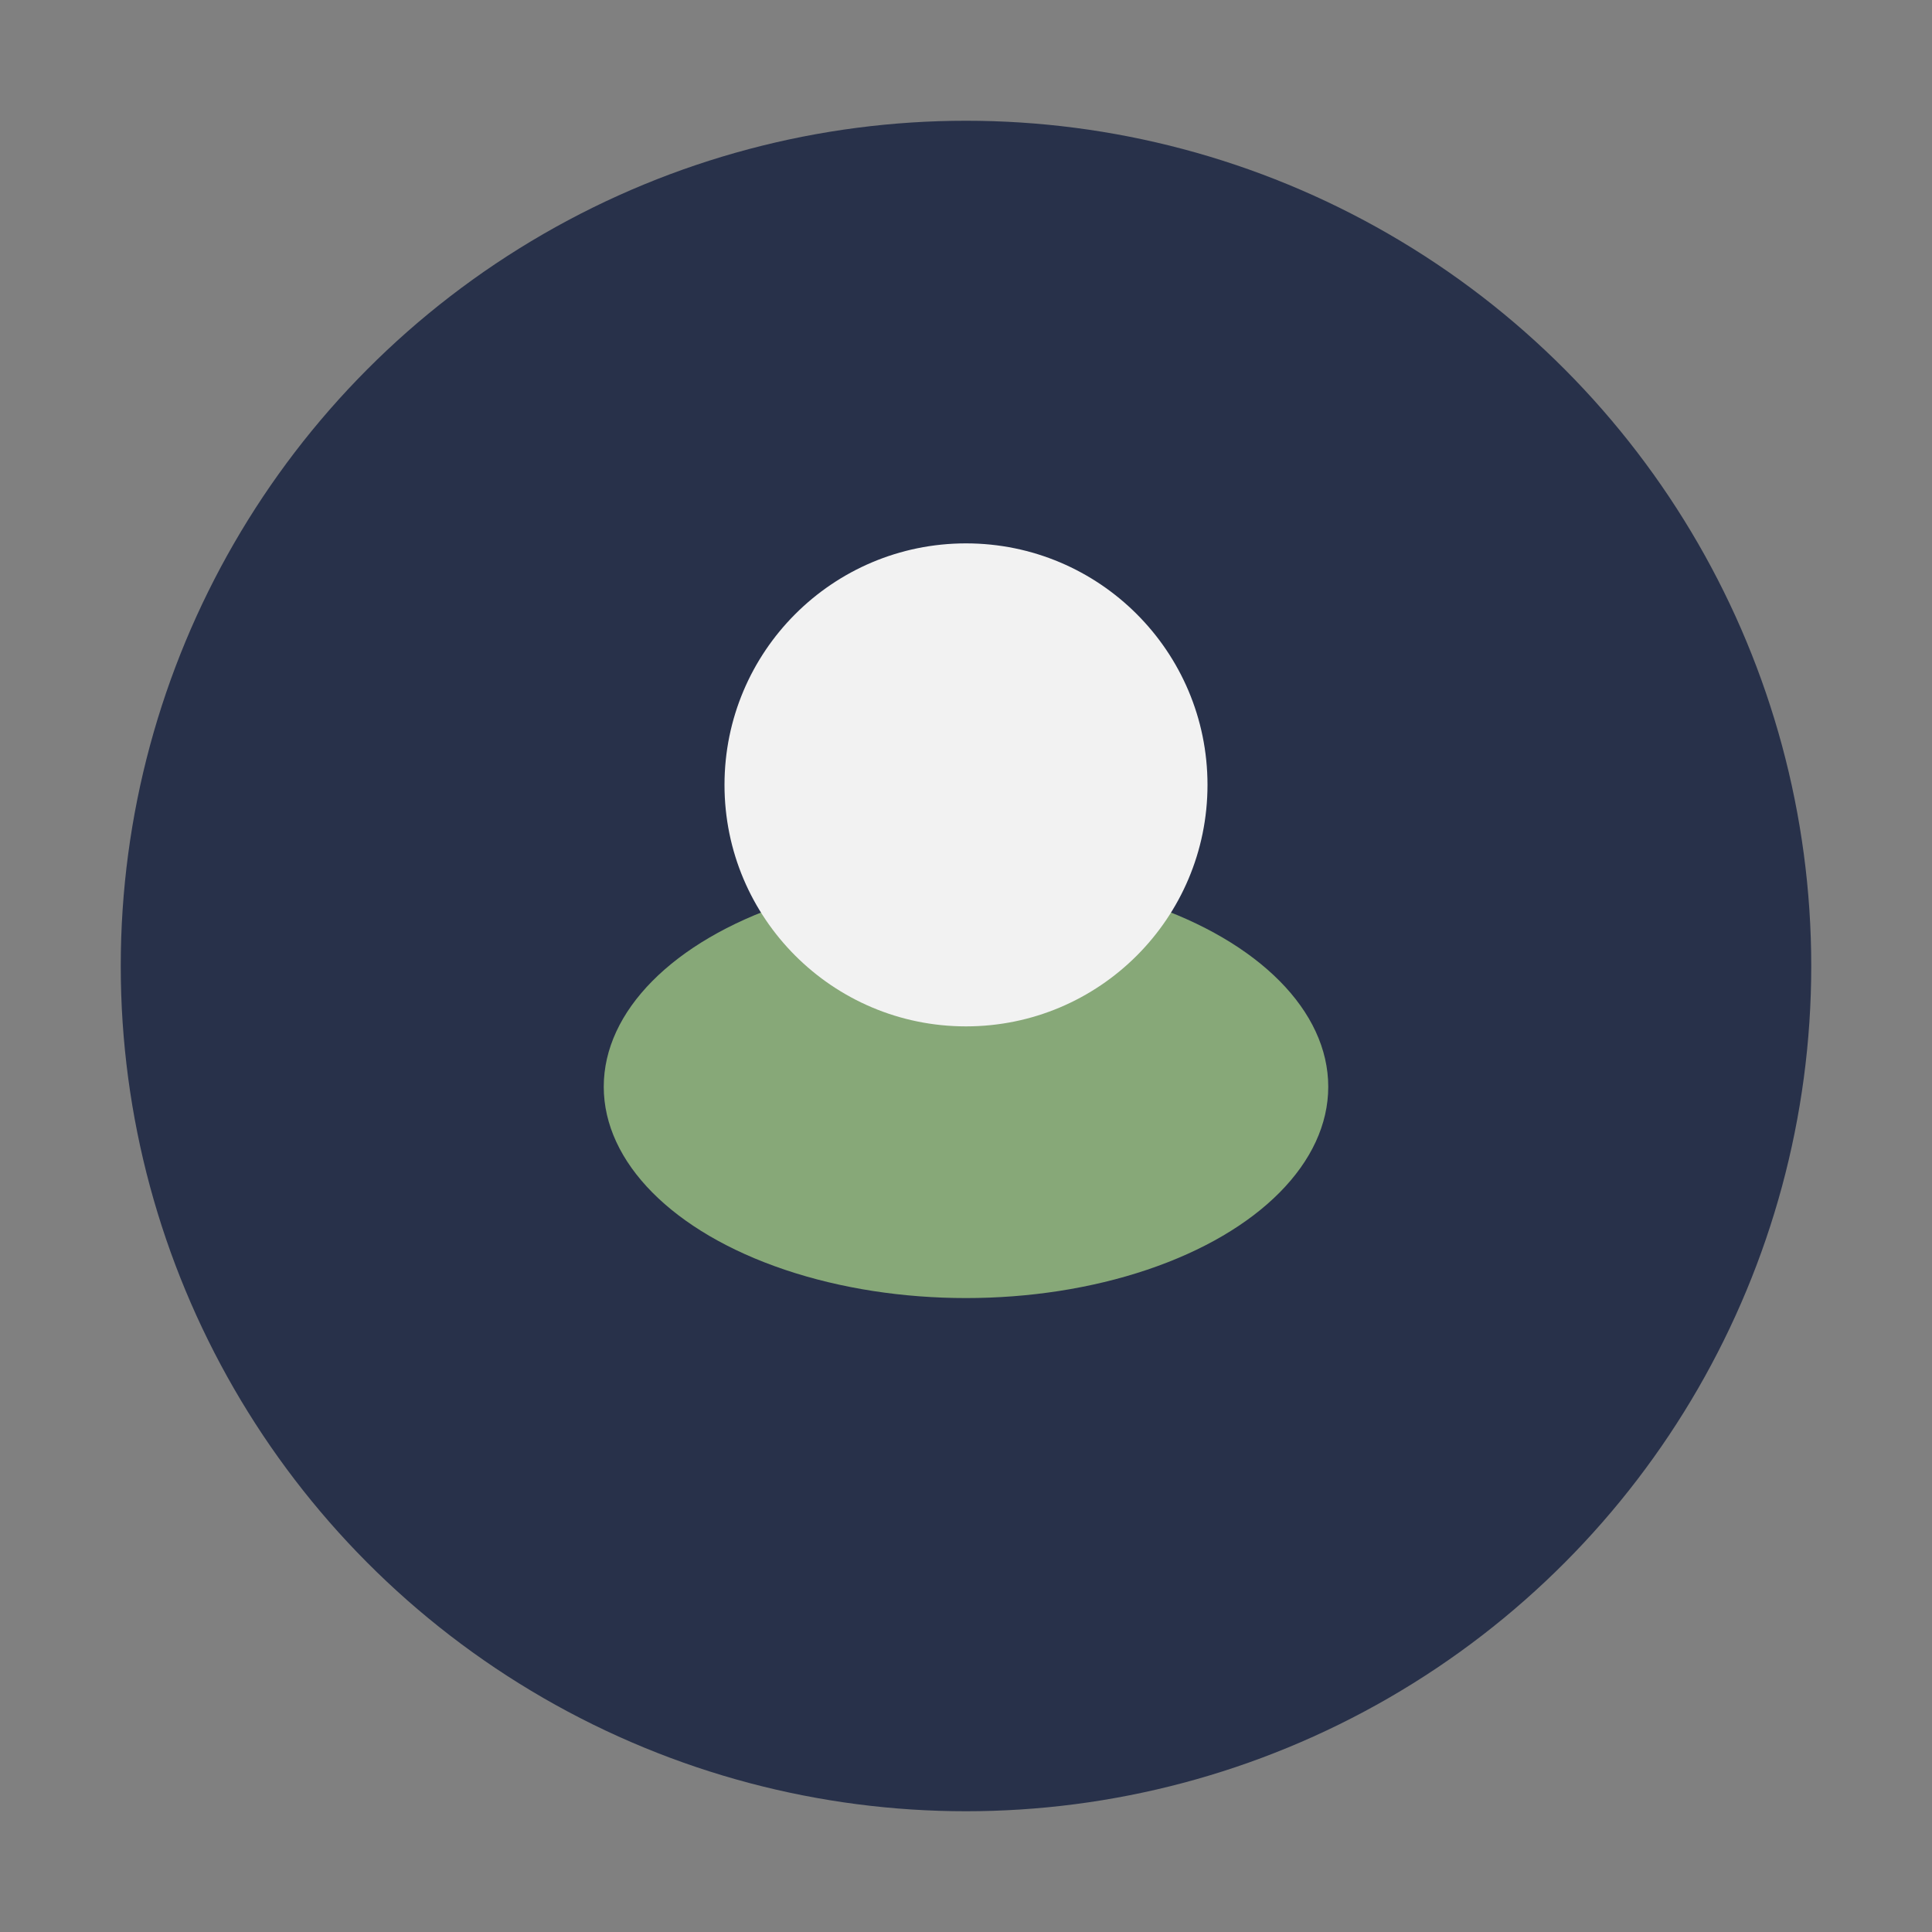
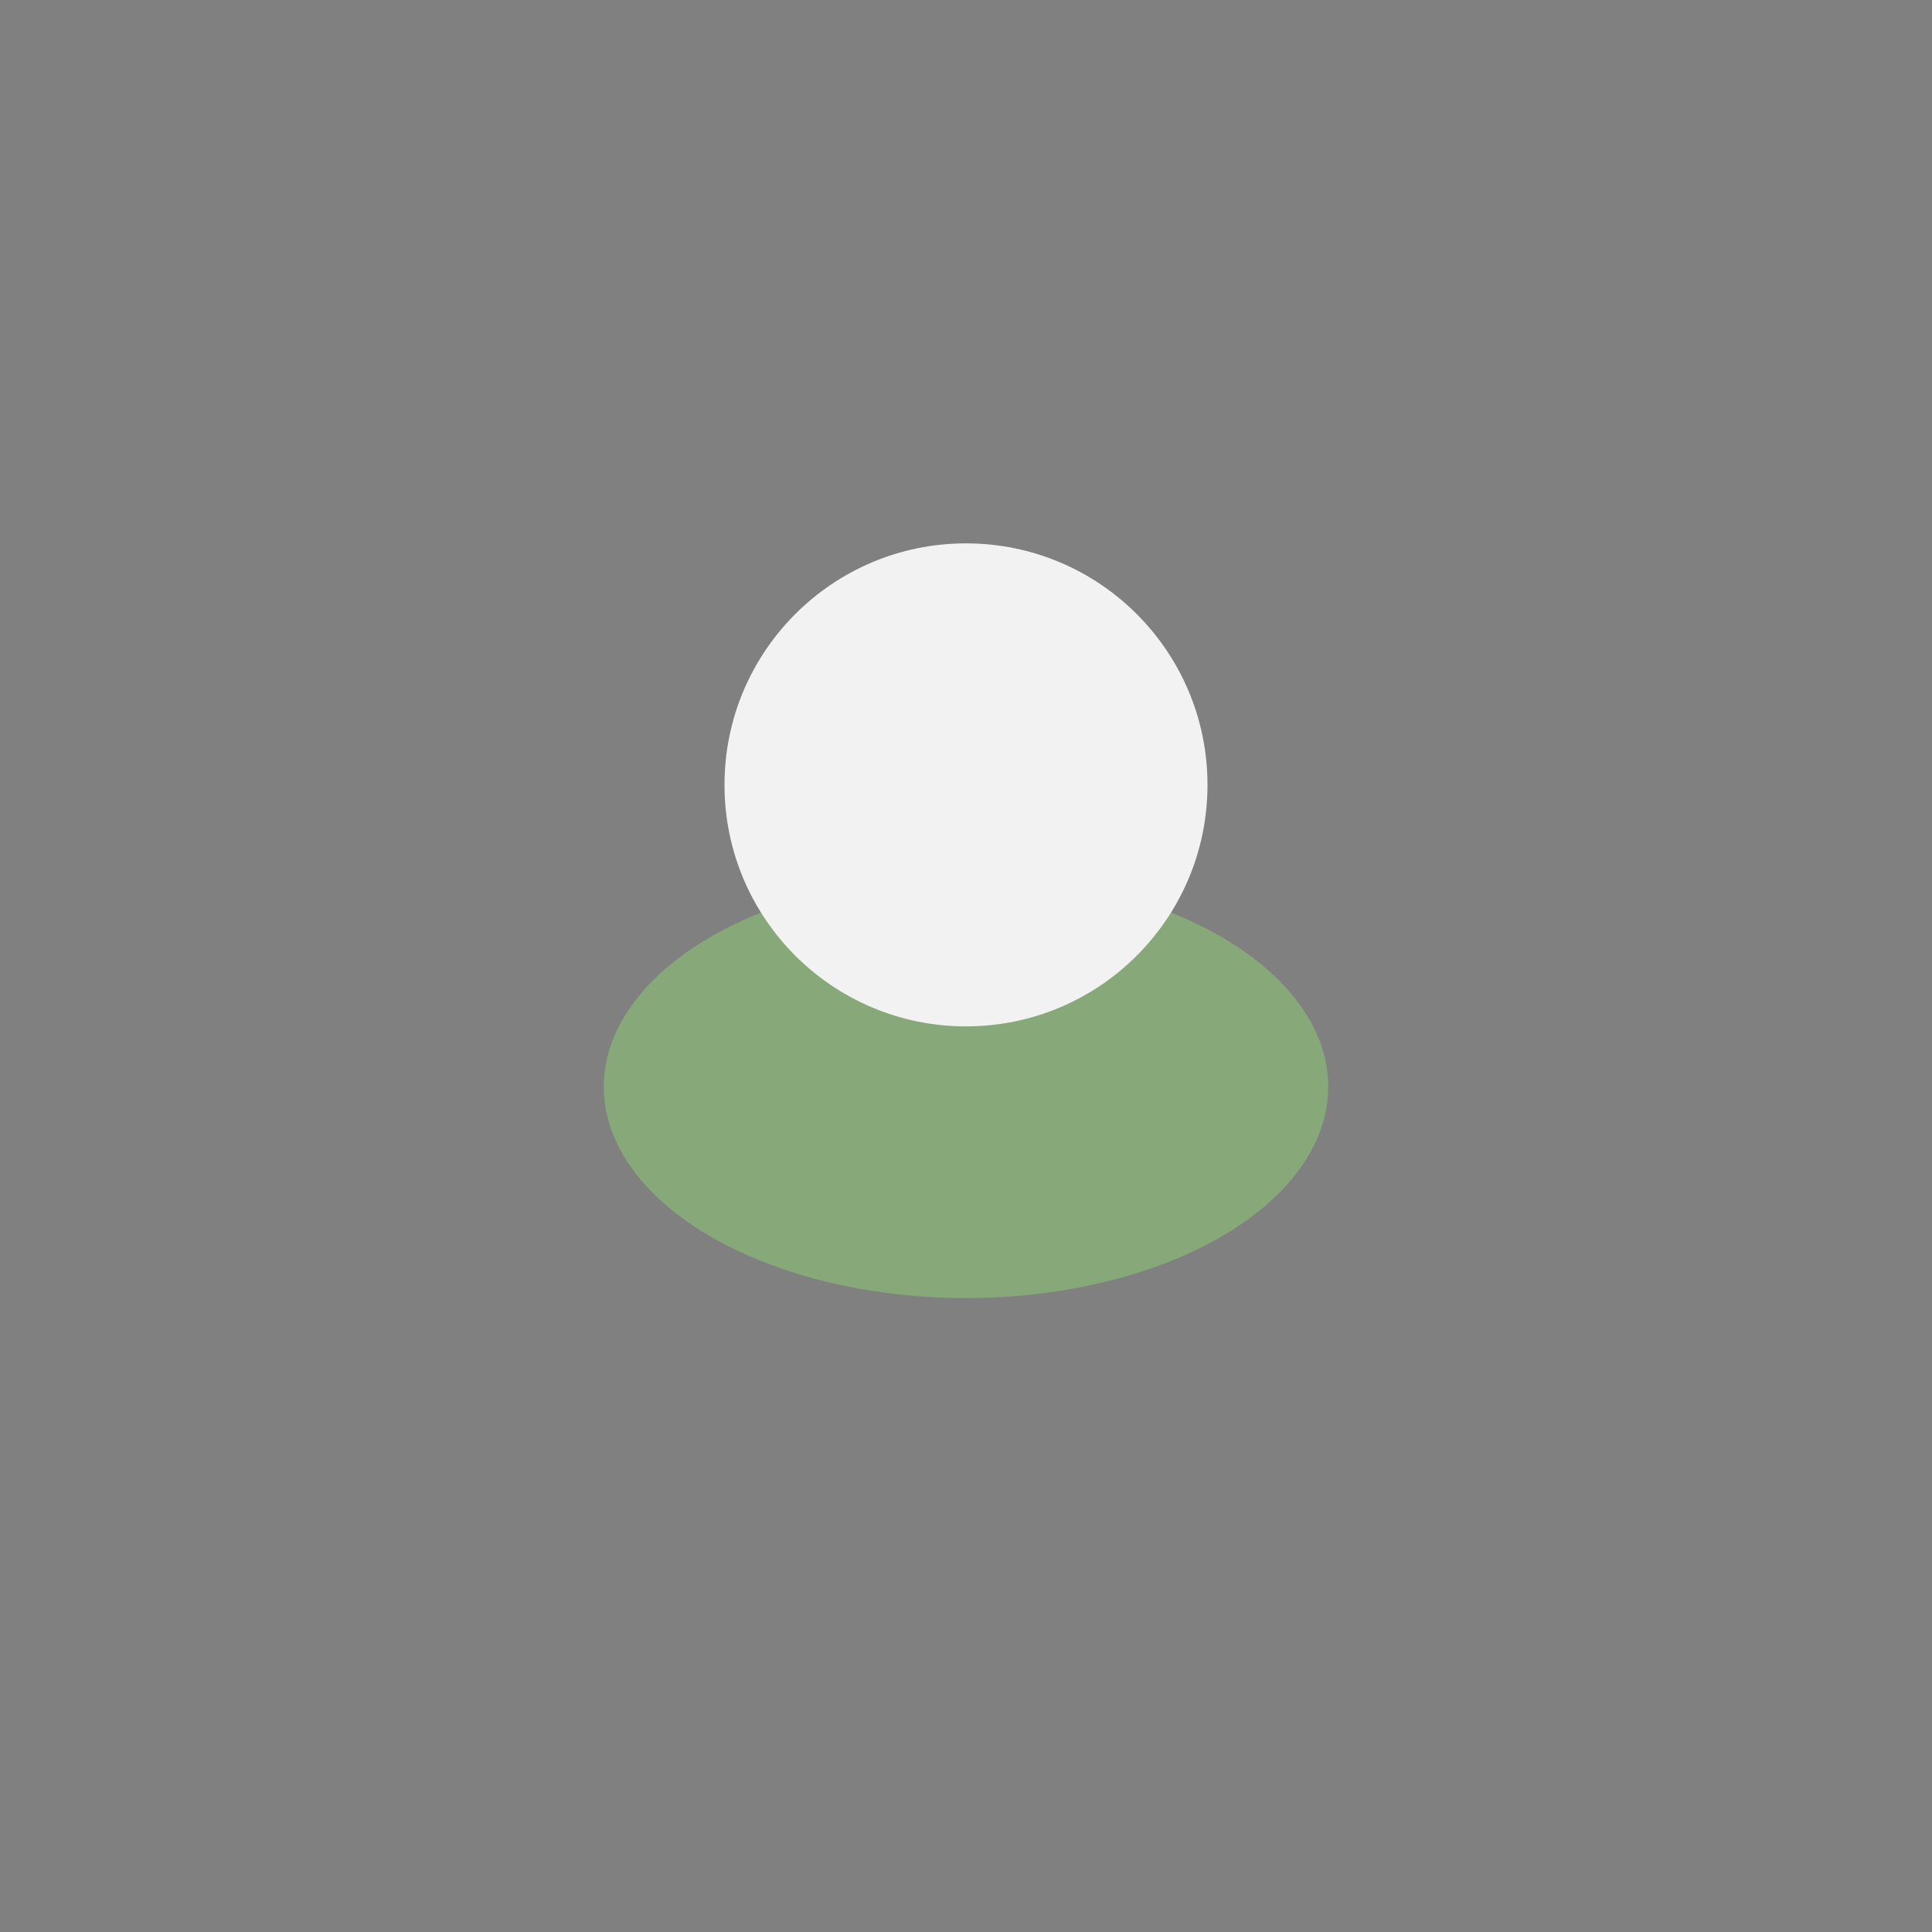
<svg xmlns="http://www.w3.org/2000/svg" width="32" height="32" viewBox="0 0 32 32">
  <rect x="0" y="0" width="32" height="32" fill="#808080" stroke="none" />
-   <ellipse cx="16" cy="16" rx="14" ry="14" fill="#28314A" />
  <ellipse cx="16" cy="18" rx="6" ry="3.5" fill="#87A878" />
  <circle cx="16" cy="13" r="4" fill="#F2F2F2" />
</svg>